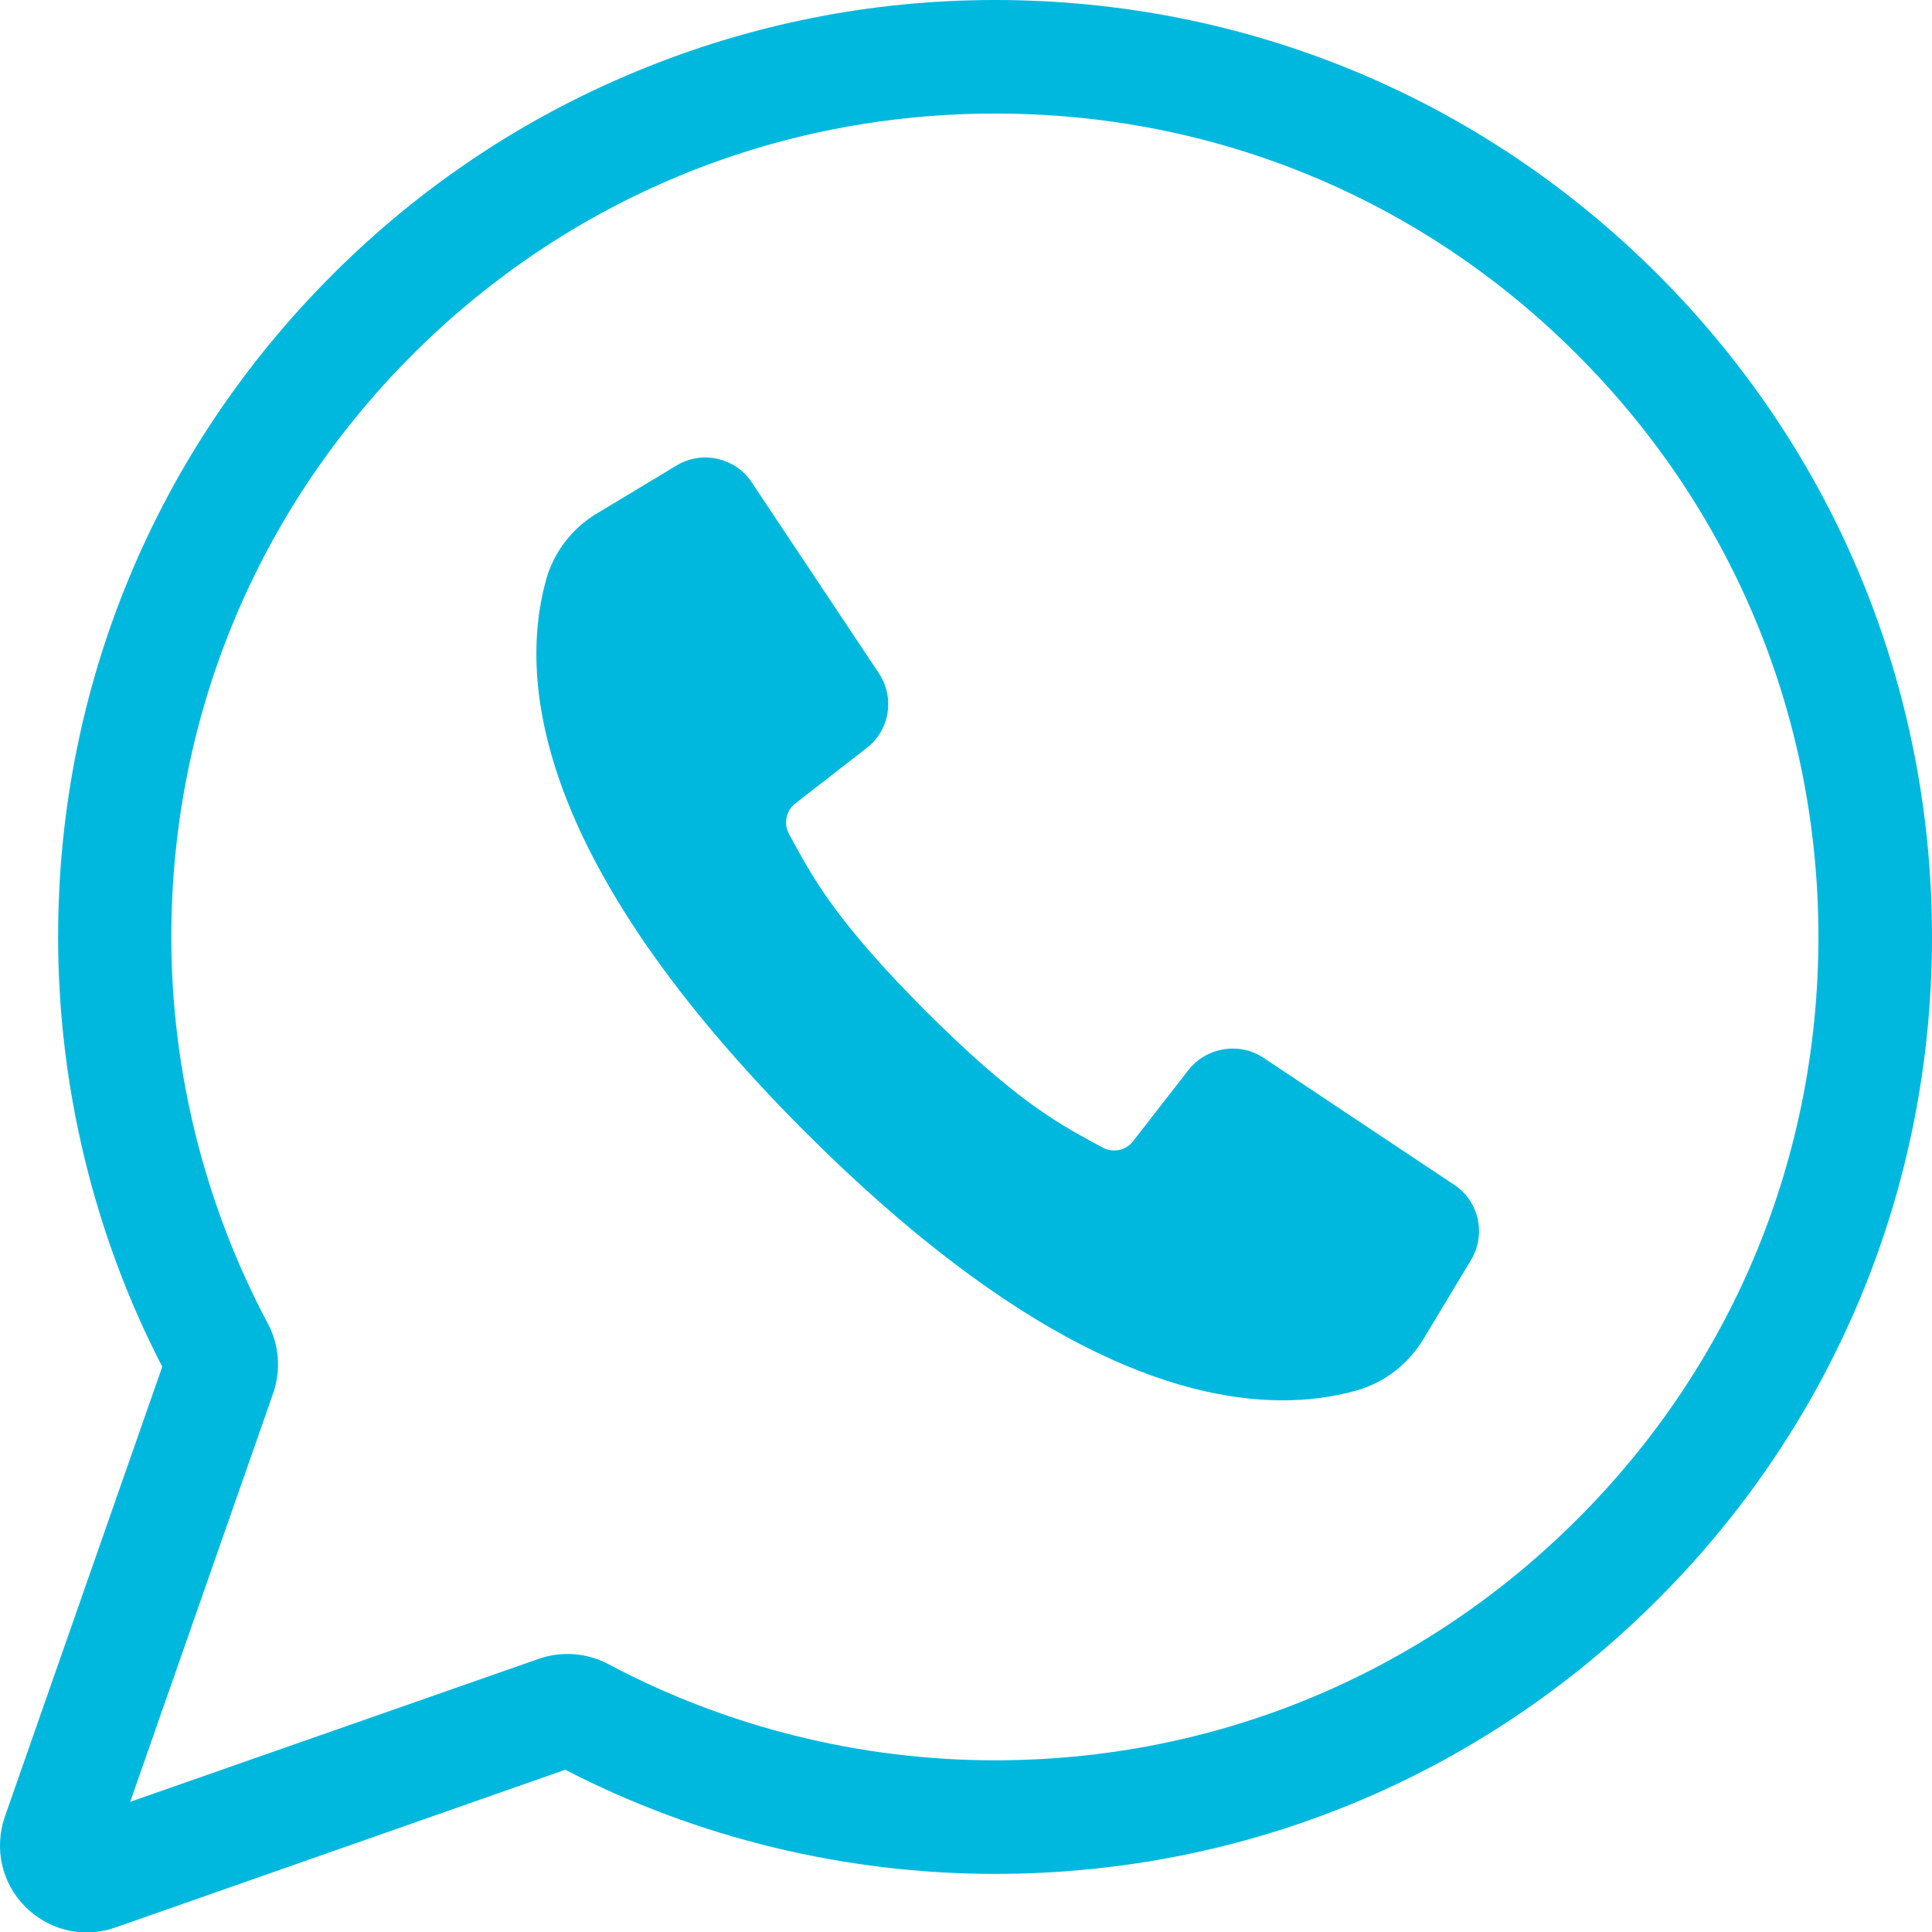
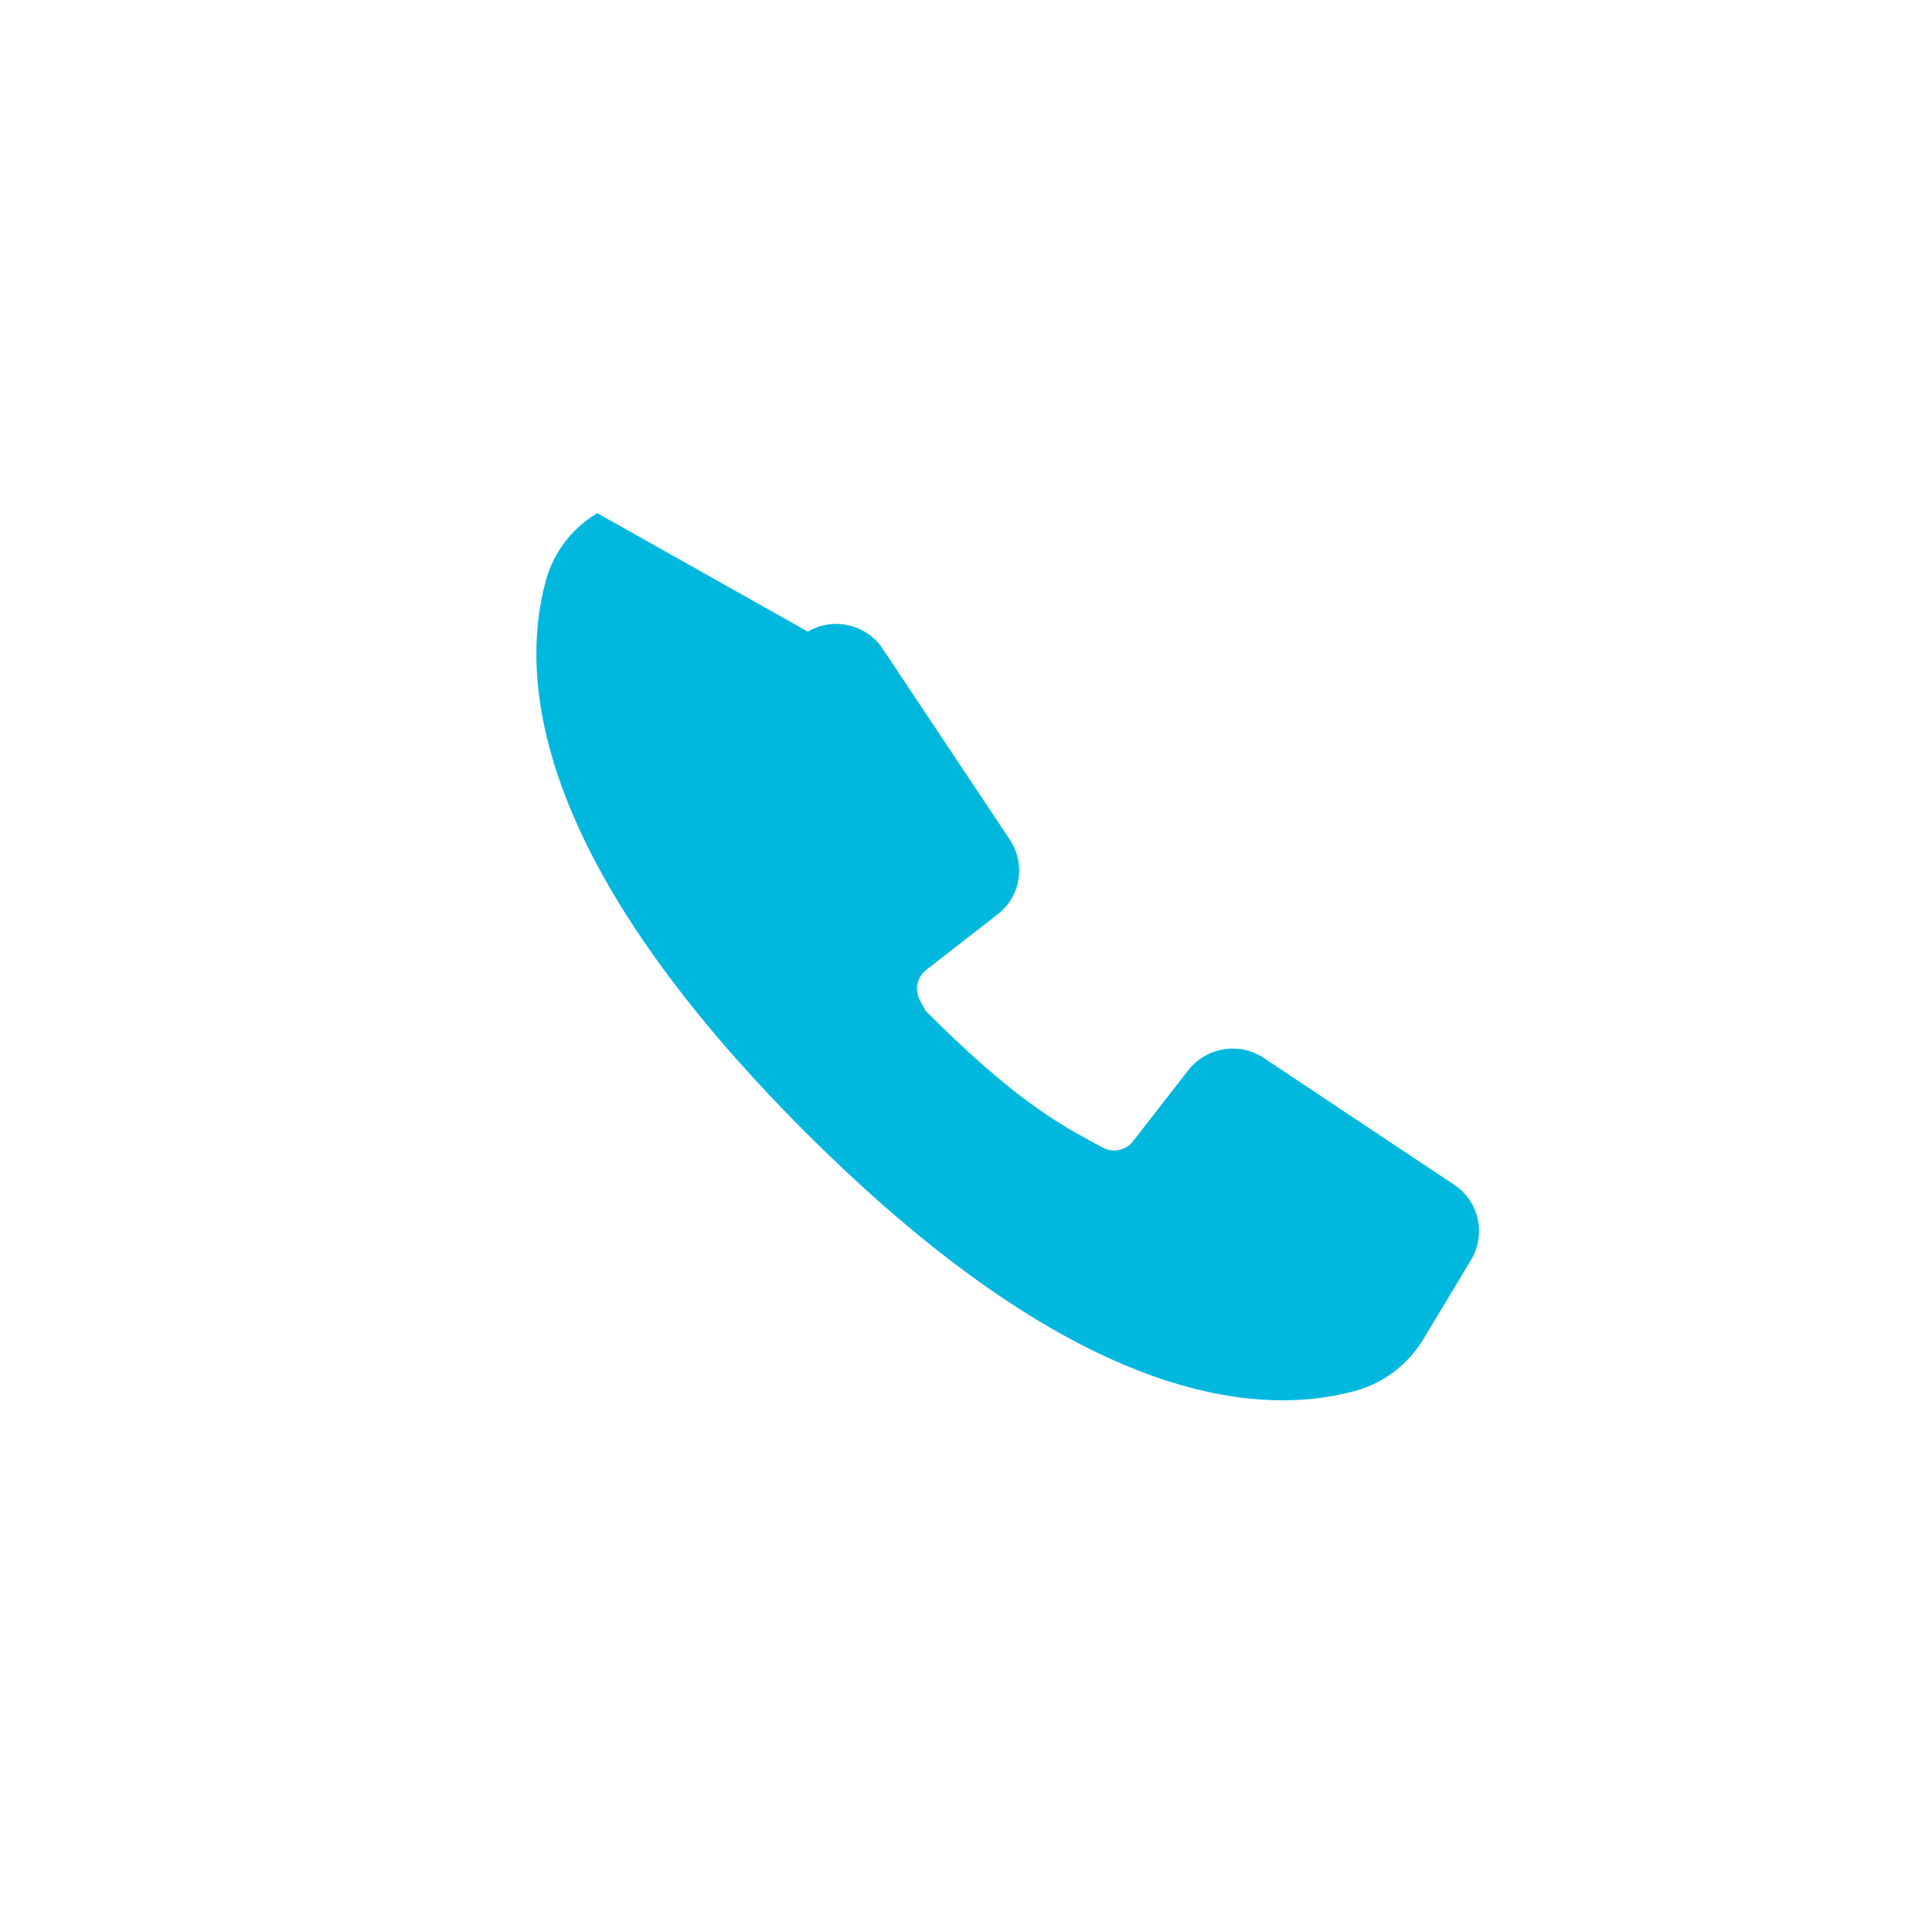
<svg xmlns="http://www.w3.org/2000/svg" version="1.1" id="Layer_1" x="0px" y="0px" viewBox="0 0 512 512" style="enable-background:new 0 0 512 512;" xml:space="preserve">
  <style type="text/css">
	.st0{fill:#00B8DE;}
</style>
-   <path class="st0" d="M439.3,72.7C392.4,25.8,330,0,263.7,0c0,0,0,0,0,0c-32.8,0-64.8,6.4-95,18.9c-30.2,12.5-57.3,30.6-80.5,53.8  C41.2,119.6,15.4,182,15.4,248.3c0,39.6,9.5,78.9,27.6,113.9L1.3,481.4c-2.9,8.4-0.9,17.6,5.4,23.9c4.4,4.4,10.2,6.8,16.2,6.8  c2.6,0,5.1-0.4,7.7-1.3L149.8,469c35,18.1,74.3,27.6,113.9,27.6c66.3,0,128.7-25.8,175.6-72.7C486.2,377,512,314.6,512,248.3  C512,182,486.2,119.6,439.3,72.7z M418,402.6c-41.2,41.2-96,63.9-154.3,63.9c-35.7,0-71.1-8.8-102.5-25.5c-5.7-3-12.4-3.5-18.4-1.4  L34.5,477.5l37.9-108.3c2.1-6,1.6-12.8-1.4-18.4C54.3,319.4,45.4,284,45.4,248.3c0-58.3,22.7-113.1,63.9-154.3  c41.2-41.2,96-63.9,154.3-63.9h0C322,30,376.8,52.7,418,94c41.2,41.2,63.9,96,63.9,154.3S459.3,361.4,418,402.6z" />
-   <path class="st0" d="M385.4,314l-50.6-33.7c-6.4-4.2-15-2.8-19.8,3.2l-14.7,18.9c-1.9,2.5-5.3,3.2-8.1,1.7l-2.8-1.5  c-9.3-5.1-20.8-11.4-44.1-34.7c-23.3-23.3-29.6-34.9-34.7-44.1l-1.5-2.8c-1.5-2.7-0.8-6.2,1.7-8.1l18.9-14.7  c6.1-4.7,7.5-13.3,3.2-19.8l-33.7-50.6c-4.3-6.5-13.1-8.5-19.8-4.5L158.3,136c-6.6,3.9-11.5,10.2-13.6,17.7  c-7.6,27.7-1.9,75.6,68.6,146.2c56.1,56.1,97.9,71.2,126.6,71.2c6.6,0,13.2-0.8,19.6-2.6c7.4-2.1,13.7-7,17.7-13.6l12.7-21.1  C393.9,327,391.9,318.3,385.4,314z" />
+   <path class="st0" d="M385.4,314l-50.6-33.7c-6.4-4.2-15-2.8-19.8,3.2l-14.7,18.9c-1.9,2.5-5.3,3.2-8.1,1.7l-2.8-1.5  c-9.3-5.1-20.8-11.4-44.1-34.7l-1.5-2.8c-1.5-2.7-0.8-6.2,1.7-8.1l18.9-14.7  c6.1-4.7,7.5-13.3,3.2-19.8l-33.7-50.6c-4.3-6.5-13.1-8.5-19.8-4.5L158.3,136c-6.6,3.9-11.5,10.2-13.6,17.7  c-7.6,27.7-1.9,75.6,68.6,146.2c56.1,56.1,97.9,71.2,126.6,71.2c6.6,0,13.2-0.8,19.6-2.6c7.4-2.1,13.7-7,17.7-13.6l12.7-21.1  C393.9,327,391.9,318.3,385.4,314z" />
</svg>